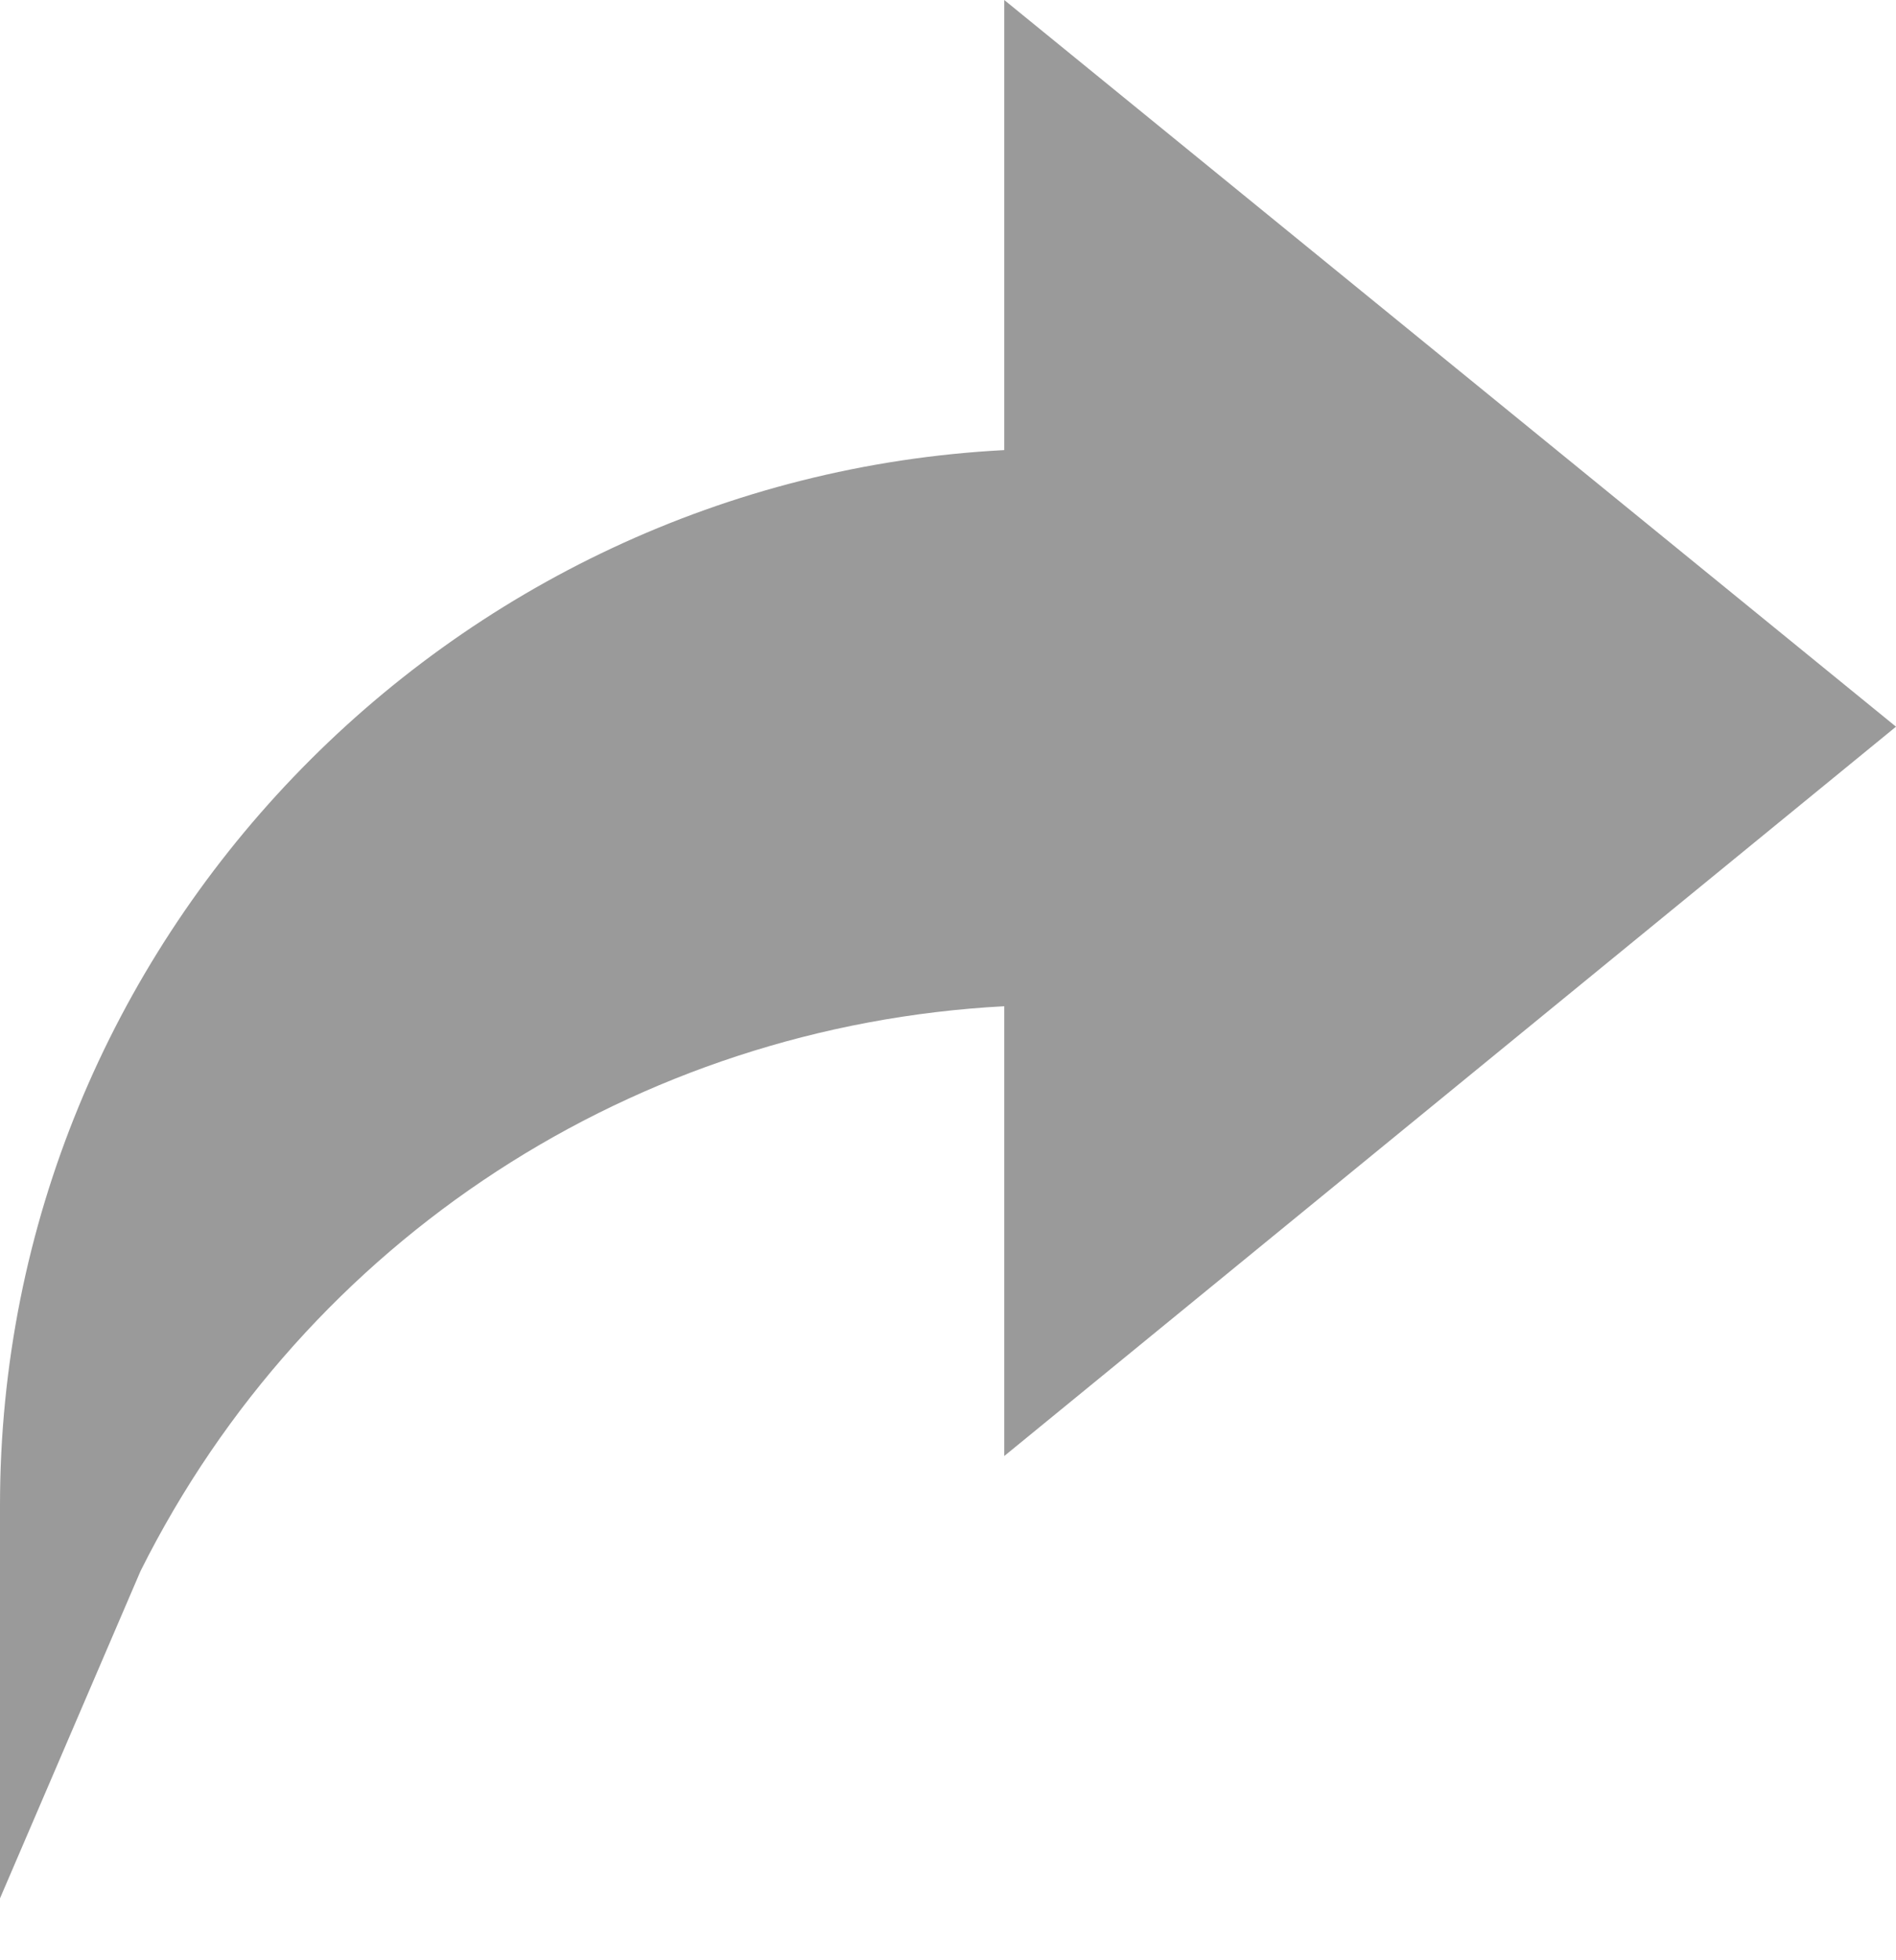
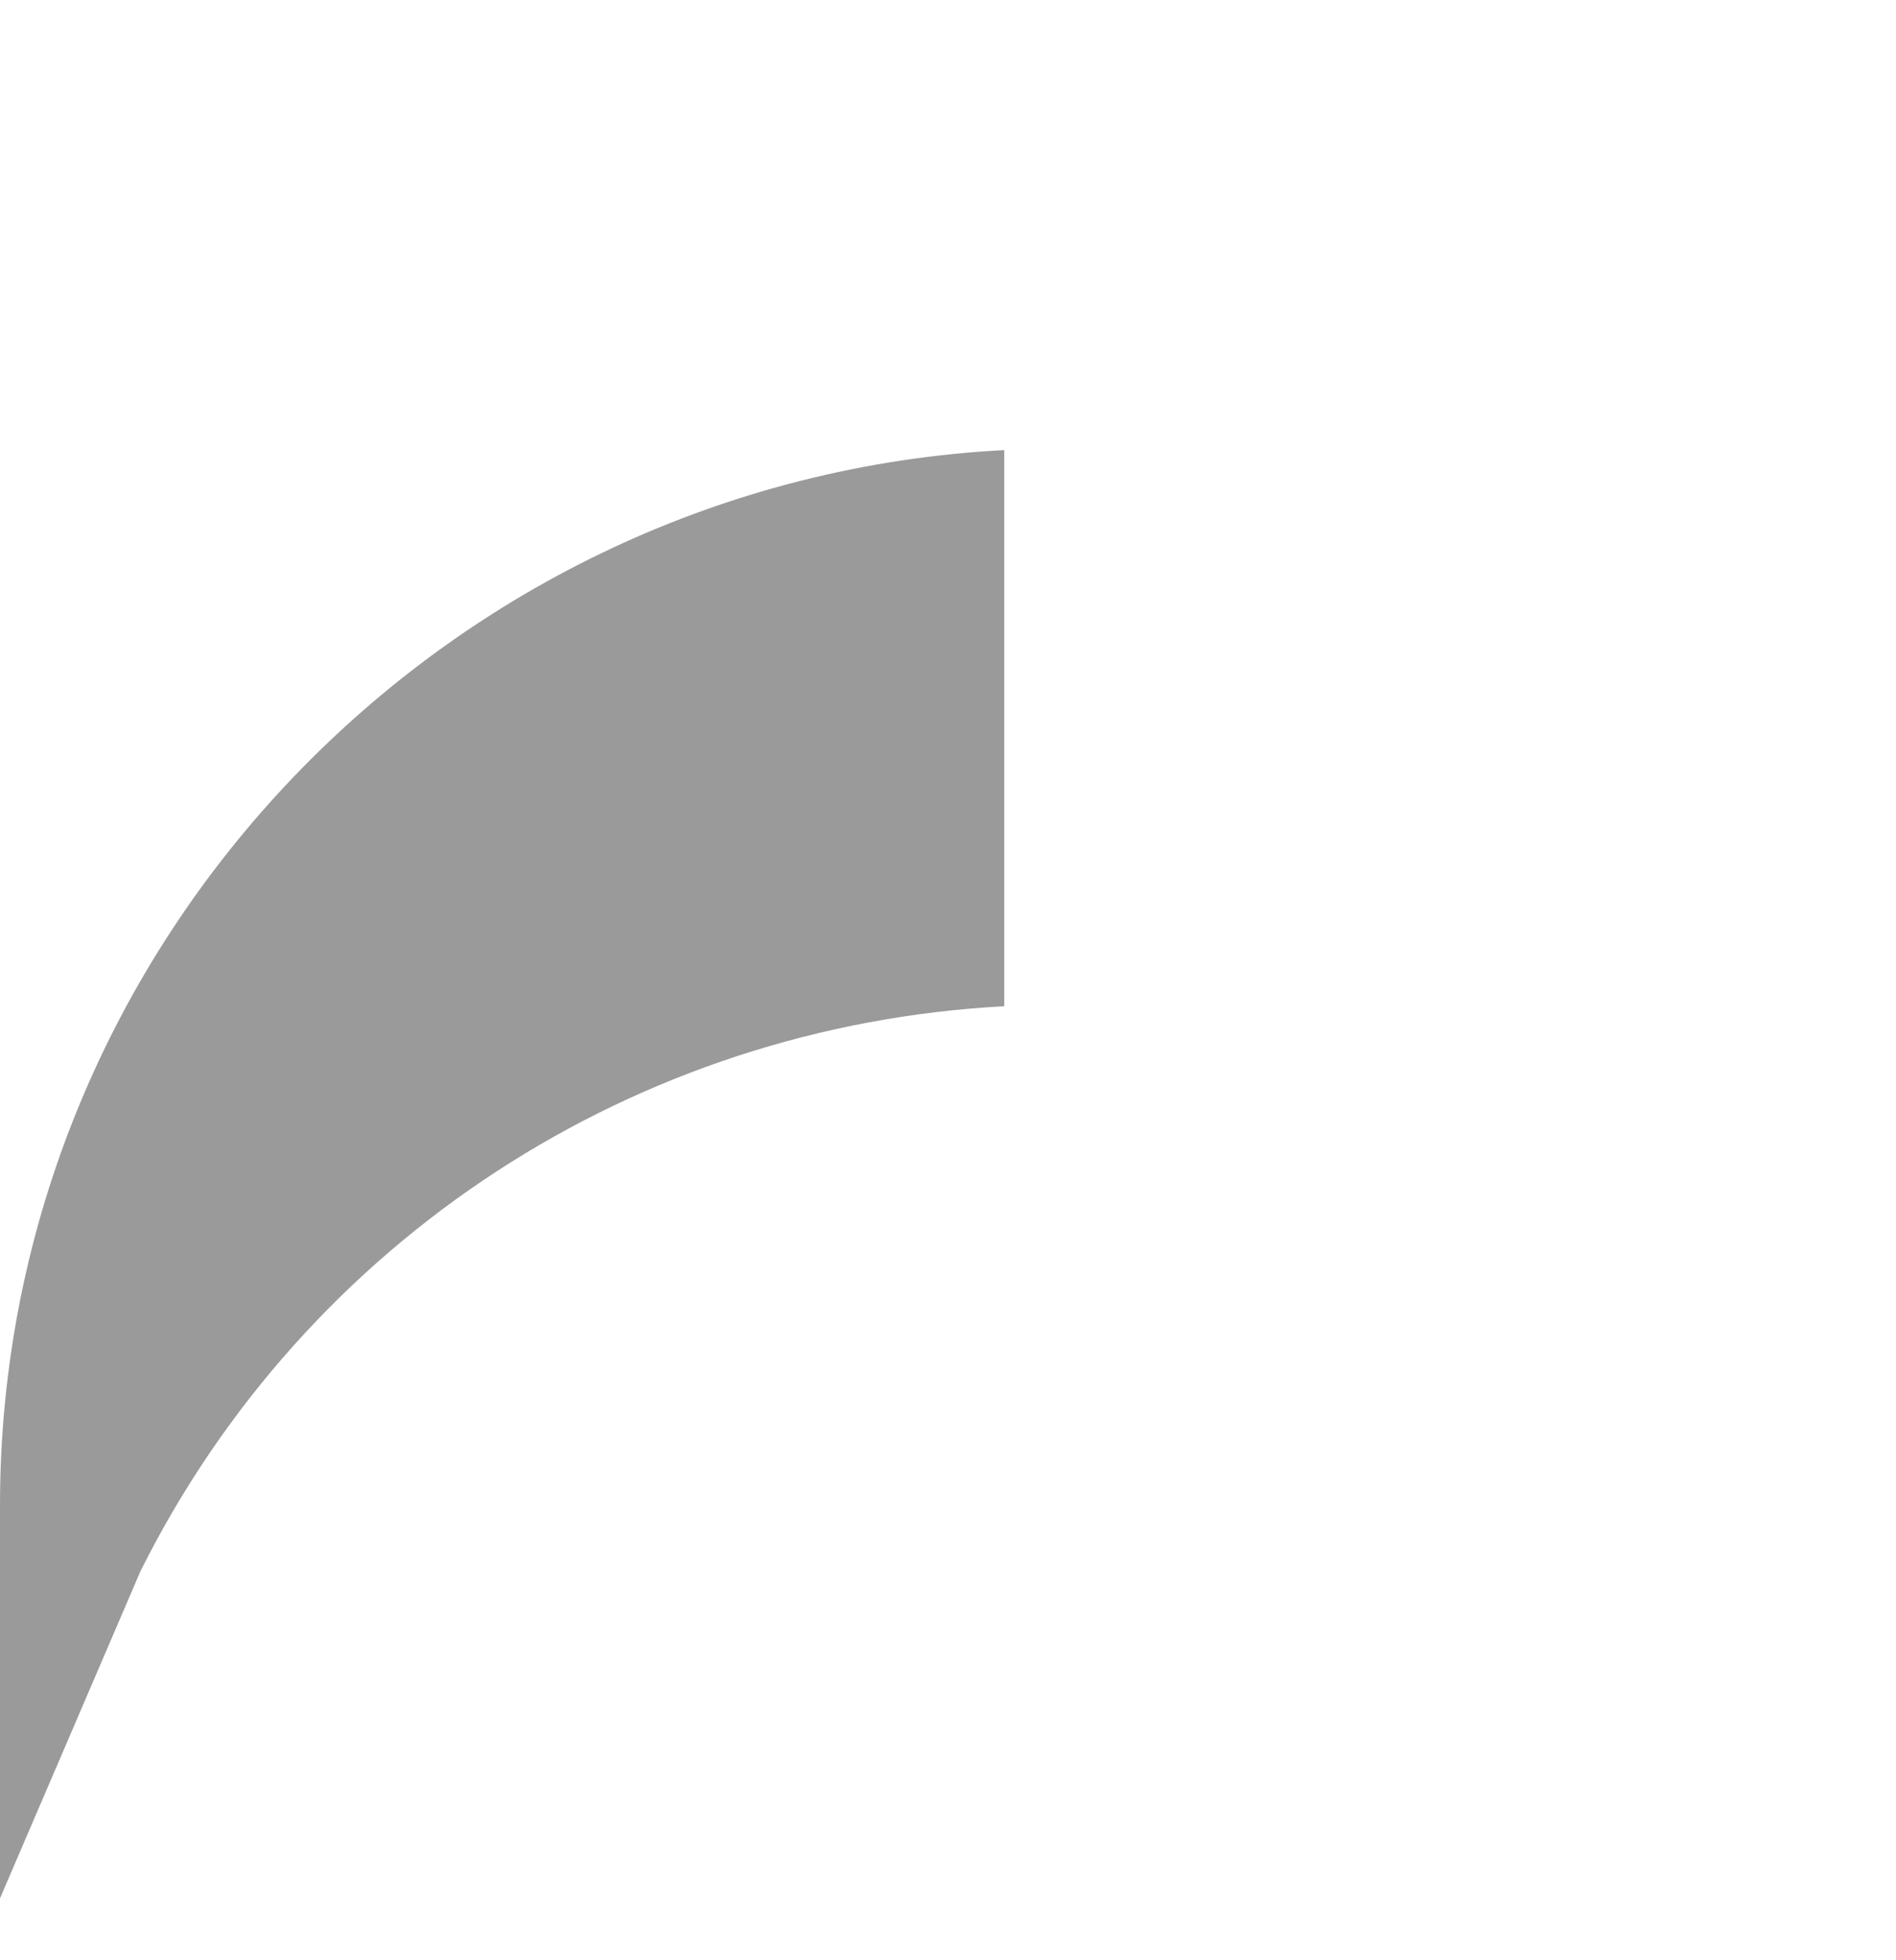
<svg xmlns="http://www.w3.org/2000/svg" width="30" height="31" viewBox="0 0 30 31" fill="none">
-   <path d="M15.89 7.118C7.083 7.577 0 14.887 0 23.805V30.021L2.224 24.844C4.854 19.585 10.072 16.222 15.89 15.913V23.026L30 11.492L15.89 0V7.118Z" fill="#9A9A9A" />
+   <path d="M15.89 7.118C7.083 7.577 0 14.887 0 23.805V30.021L2.224 24.844C4.854 19.585 10.072 16.222 15.89 15.913V23.026L15.89 0V7.118Z" fill="#9A9A9A" />
</svg>